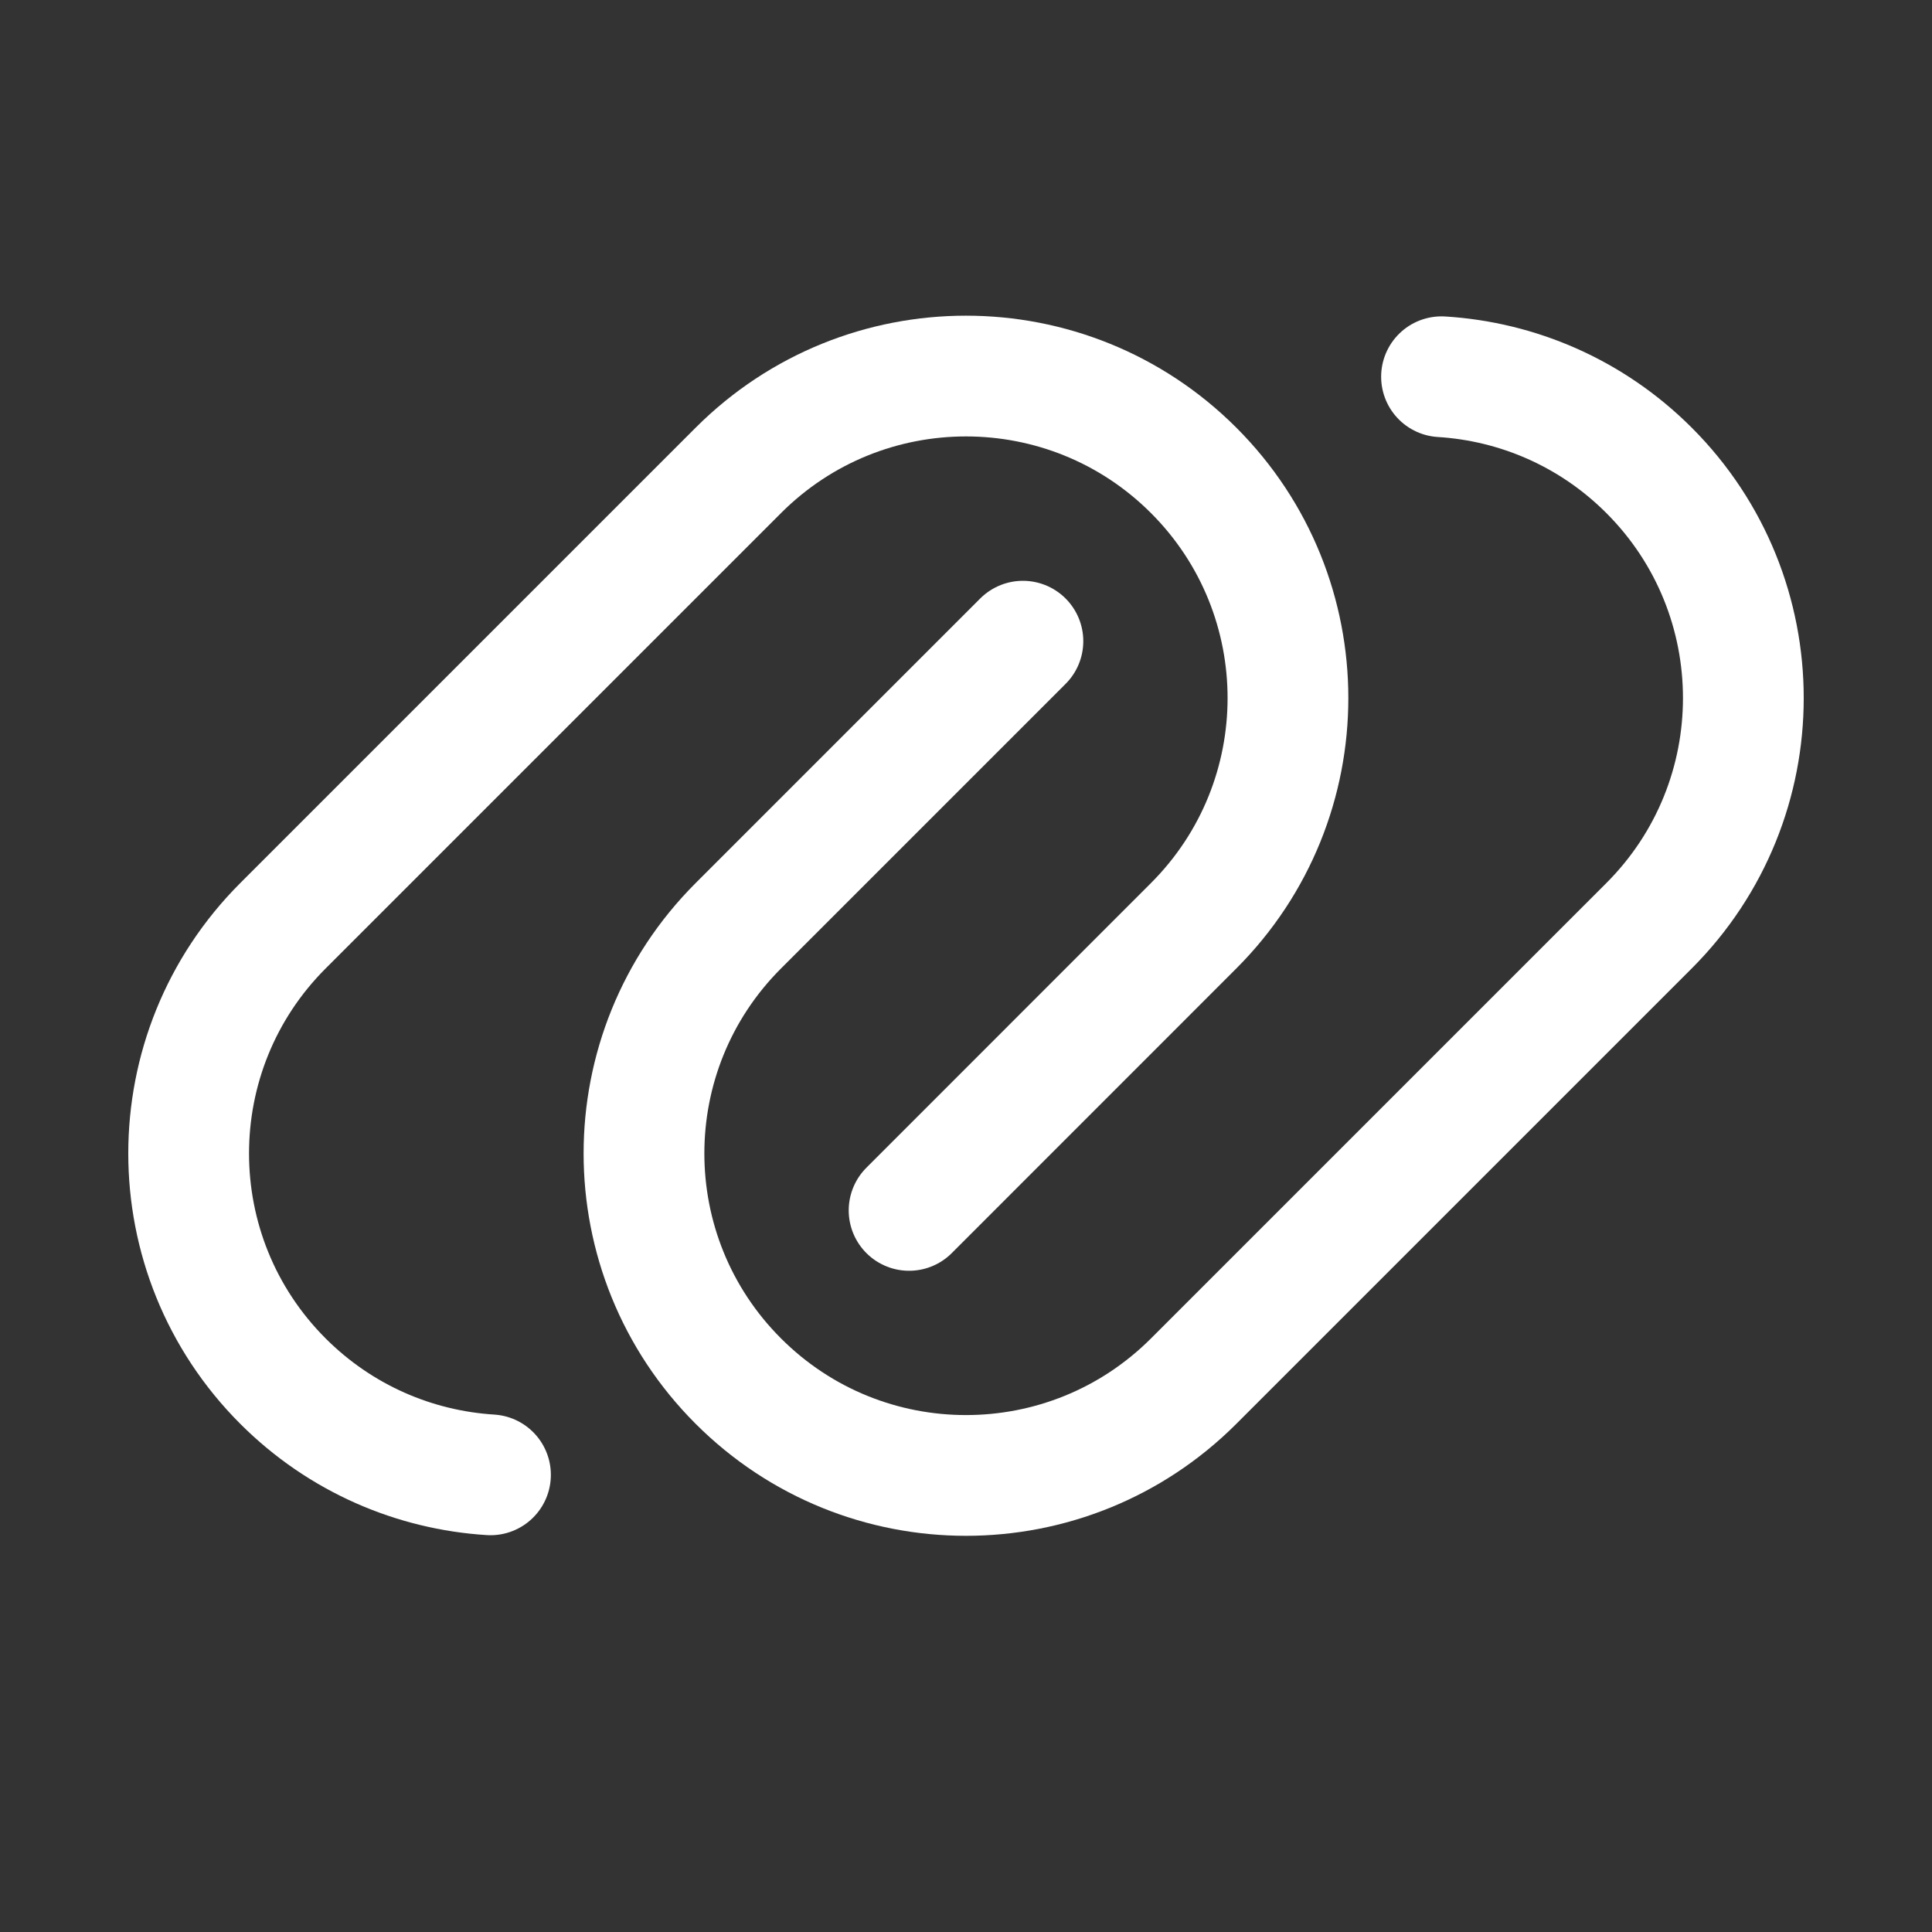
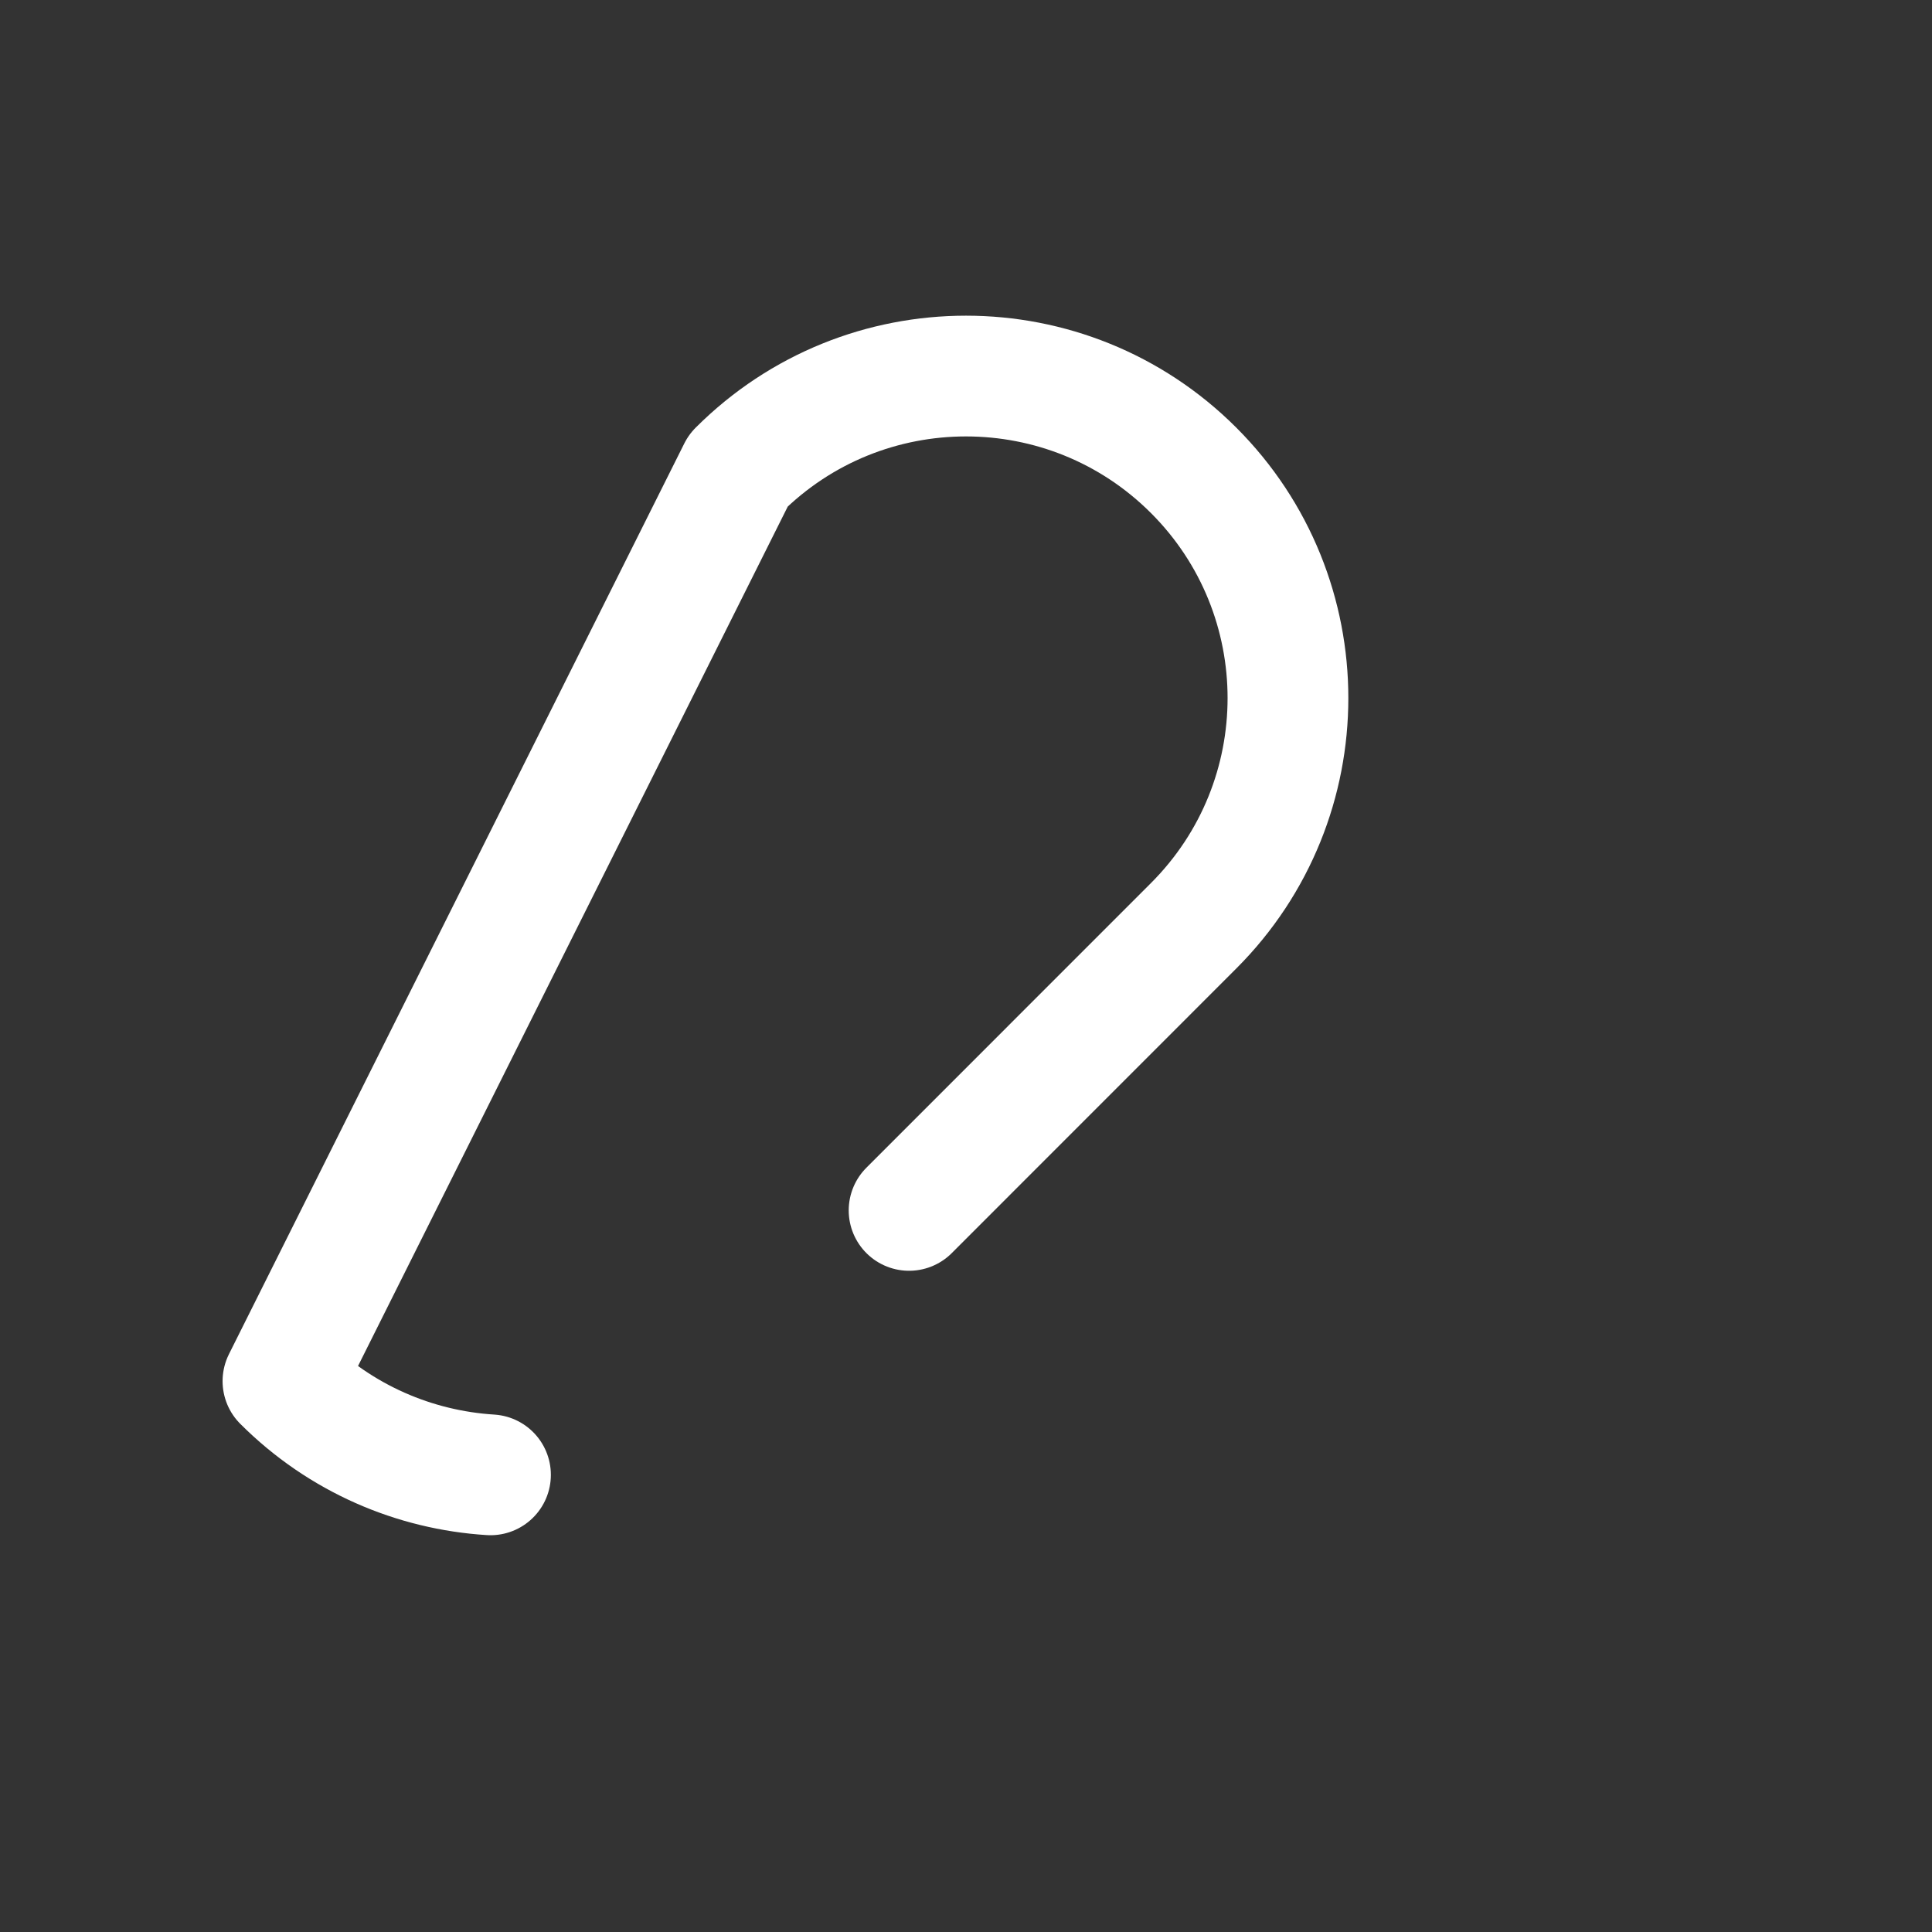
<svg xmlns="http://www.w3.org/2000/svg" width="24" height="24" viewBox="0 0 24 24" fill="none">
  <rect x="0" y="0" width="24" height="24" fill="#333333" stroke="none" />
-   <path d="M12.707 7.965L9.172 11.5C7.609 13.062 7.609 15.595 9.172 17.157C10.734 18.719 13.266 18.719 14.828 17.157L20.485 11.5C22.047 9.938 22.047 7.405 20.485 5.843C19.768 5.126 18.846 4.738 17.907 4.68" stroke="white" stroke-width="1.5" stroke-linecap="round" stroke-linejoin="round" />
-   <path d="M6.093 18.321C5.154 18.262 4.232 17.874 3.515 17.157C1.953 15.595 1.953 13.062 3.515 11.5L9.172 5.843C10.734 4.281 13.266 4.281 14.828 5.843C16.39 7.405 16.39 9.938 14.828 11.5L11.293 15.036" stroke="white" stroke-width="1.5" stroke-linecap="round" stroke-linejoin="round" />
+   <path d="M6.093 18.321C5.154 18.262 4.232 17.874 3.515 17.157L9.172 5.843C10.734 4.281 13.266 4.281 14.828 5.843C16.39 7.405 16.39 9.938 14.828 11.5L11.293 15.036" stroke="white" stroke-width="1.5" stroke-linecap="round" stroke-linejoin="round" />
</svg>